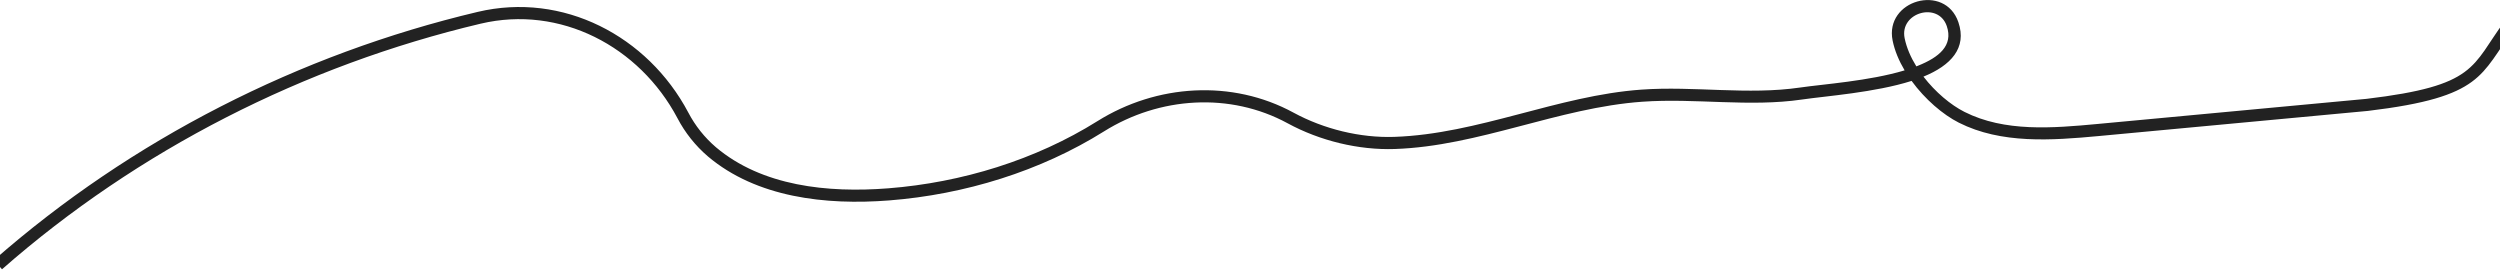
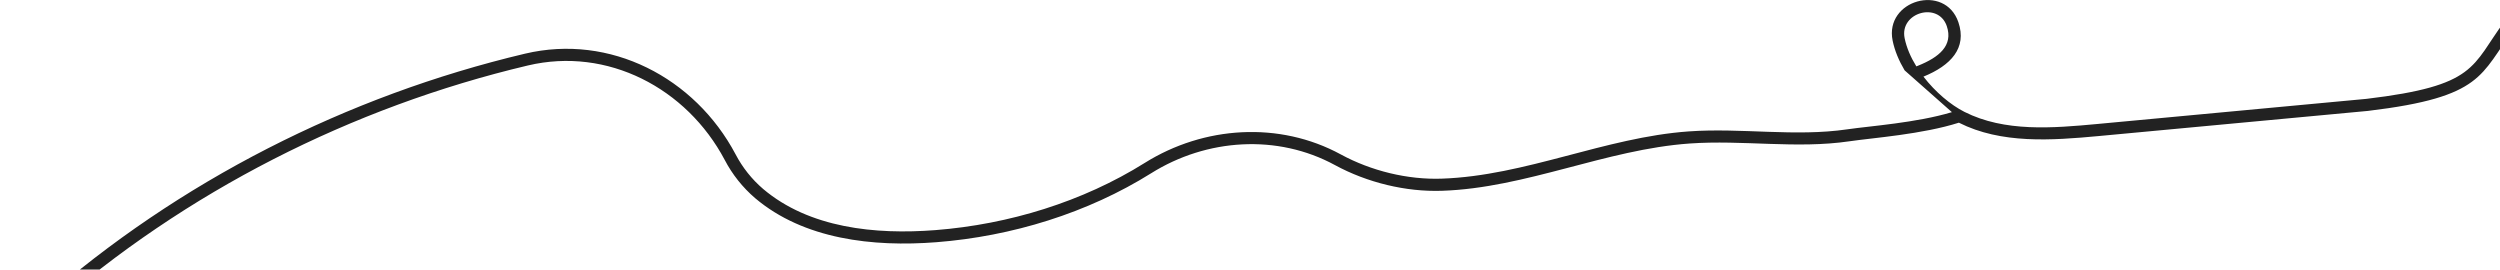
<svg xmlns="http://www.w3.org/2000/svg" width="100%" height="100%" viewBox="0 0 2059 222" version="1.1" xml:space="preserve" style="fill-rule:evenodd;clip-rule:evenodd;stroke-linejoin:round;stroke-miterlimit:2;">
-   <path d="M1568.65,57.948c-4.681,-7.883 -8.197,-16.207 -9.888,-24.531c-3.374,-16.599 7.328,-28.496 20.331,-32.176c13.077,-3.701 28.327,0.905 33.827,17.038c7.253,21.274 -6.197,35.62 -28.763,44.835c9.795,12.738 22.465,23.329 33.745,29.02c33.186,16.742 72.6,13.424 109.669,9.963l221.585,-20.693c45.222,-5.419 66.926,-12.013 80.615,-22.052c13.73,-10.067 19.351,-23.437 32.851,-41.646l0.357,-0.482l8.128,5.92c0,-0 -0.357,0.482 -0.358,0.484c-14.259,19.233 -20.481,33.131 -34.981,43.764c-14.533,10.658 -37.428,18.194 -85.528,23.955l-221.723,20.706c-38.953,3.637 -80.317,6.586 -115.188,-11.007c-13.145,-6.631 -27.918,-19.301 -38.94,-34.415c-30.128,9.593 -70.509,12.451 -90.341,15.35c-43.383,6.345 -87.652,-1.31 -131.393,1.799c-69.195,4.913 -134.633,36.618 -203.966,38.943c-29.737,0.998 -61.581,-6.723 -88.18,-21.183c-47.376,-25.761 -105.601,-21.912 -151.285,6.693c-52.426,32.823 -114.812,51.981 -176.865,56.836c-52.451,4.103 -109.298,-2.396 -149.355,-36.278c-10.3,-8.834 -18.811,-19.533 -25.066,-31.498c-31.321,-59.139 -96.589,-93.304 -162.108,-77.785c-145.32,34.424 -282.257,104.036 -394.176,202.263l-6.685,-7.488c113.155,-99.309 251.595,-169.697 398.518,-204.501c70.022,-16.585 139.907,19.658 173.392,82.885c5.679,10.863 13.39,20.556 22.697,28.539c38.027,32.165 92.163,37.792 141.991,33.893c60.437,-4.727 121.212,-23.353 172.272,-55.322c48.774,-30.539 110.94,-34.508 161.518,-7.005c25.035,13.61 55.003,20.897 82.991,19.957c69.208,-2.321 134.517,-34.02 203.587,-38.923c43.491,-3.091 87.507,4.59 130.643,-1.718c18.891,-2.761 56.904,-5.343 86.072,-14.14Zm9.652,-3.282l1.321,-0.517c17.231,-6.888 29.232,-16.568 23.742,-32.668c-3.482,-10.216 -13.223,-12.968 -21.504,-10.624c-8.356,2.365 -15.381,9.917 -13.214,20.584c1.608,7.906 5.06,15.799 9.655,23.225Z" style="fill:#222;" />
+   <path d="M1568.65,57.948c-4.681,-7.883 -8.197,-16.207 -9.888,-24.531c-3.374,-16.599 7.328,-28.496 20.331,-32.176c13.077,-3.701 28.327,0.905 33.827,17.038c7.253,21.274 -6.197,35.62 -28.763,44.835c9.795,12.738 22.465,23.329 33.745,29.02c33.186,16.742 72.6,13.424 109.669,9.963l221.585,-20.693c45.222,-5.419 66.926,-12.013 80.615,-22.052c13.73,-10.067 19.351,-23.437 32.851,-41.646l0.357,-0.482l8.128,5.92c0,-0 -0.357,0.482 -0.358,0.484c-14.259,19.233 -20.481,33.131 -34.981,43.764c-14.533,10.658 -37.428,18.194 -85.528,23.955l-221.723,20.706c-38.953,3.637 -80.317,6.586 -115.188,-11.007c-30.128,9.593 -70.509,12.451 -90.341,15.35c-43.383,6.345 -87.652,-1.31 -131.393,1.799c-69.195,4.913 -134.633,36.618 -203.966,38.943c-29.737,0.998 -61.581,-6.723 -88.18,-21.183c-47.376,-25.761 -105.601,-21.912 -151.285,6.693c-52.426,32.823 -114.812,51.981 -176.865,56.836c-52.451,4.103 -109.298,-2.396 -149.355,-36.278c-10.3,-8.834 -18.811,-19.533 -25.066,-31.498c-31.321,-59.139 -96.589,-93.304 -162.108,-77.785c-145.32,34.424 -282.257,104.036 -394.176,202.263l-6.685,-7.488c113.155,-99.309 251.595,-169.697 398.518,-204.501c70.022,-16.585 139.907,19.658 173.392,82.885c5.679,10.863 13.39,20.556 22.697,28.539c38.027,32.165 92.163,37.792 141.991,33.893c60.437,-4.727 121.212,-23.353 172.272,-55.322c48.774,-30.539 110.94,-34.508 161.518,-7.005c25.035,13.61 55.003,20.897 82.991,19.957c69.208,-2.321 134.517,-34.02 203.587,-38.923c43.491,-3.091 87.507,4.59 130.643,-1.718c18.891,-2.761 56.904,-5.343 86.072,-14.14Zm9.652,-3.282l1.321,-0.517c17.231,-6.888 29.232,-16.568 23.742,-32.668c-3.482,-10.216 -13.223,-12.968 -21.504,-10.624c-8.356,2.365 -15.381,9.917 -13.214,20.584c1.608,7.906 5.06,15.799 9.655,23.225Z" style="fill:#222;" />
</svg>